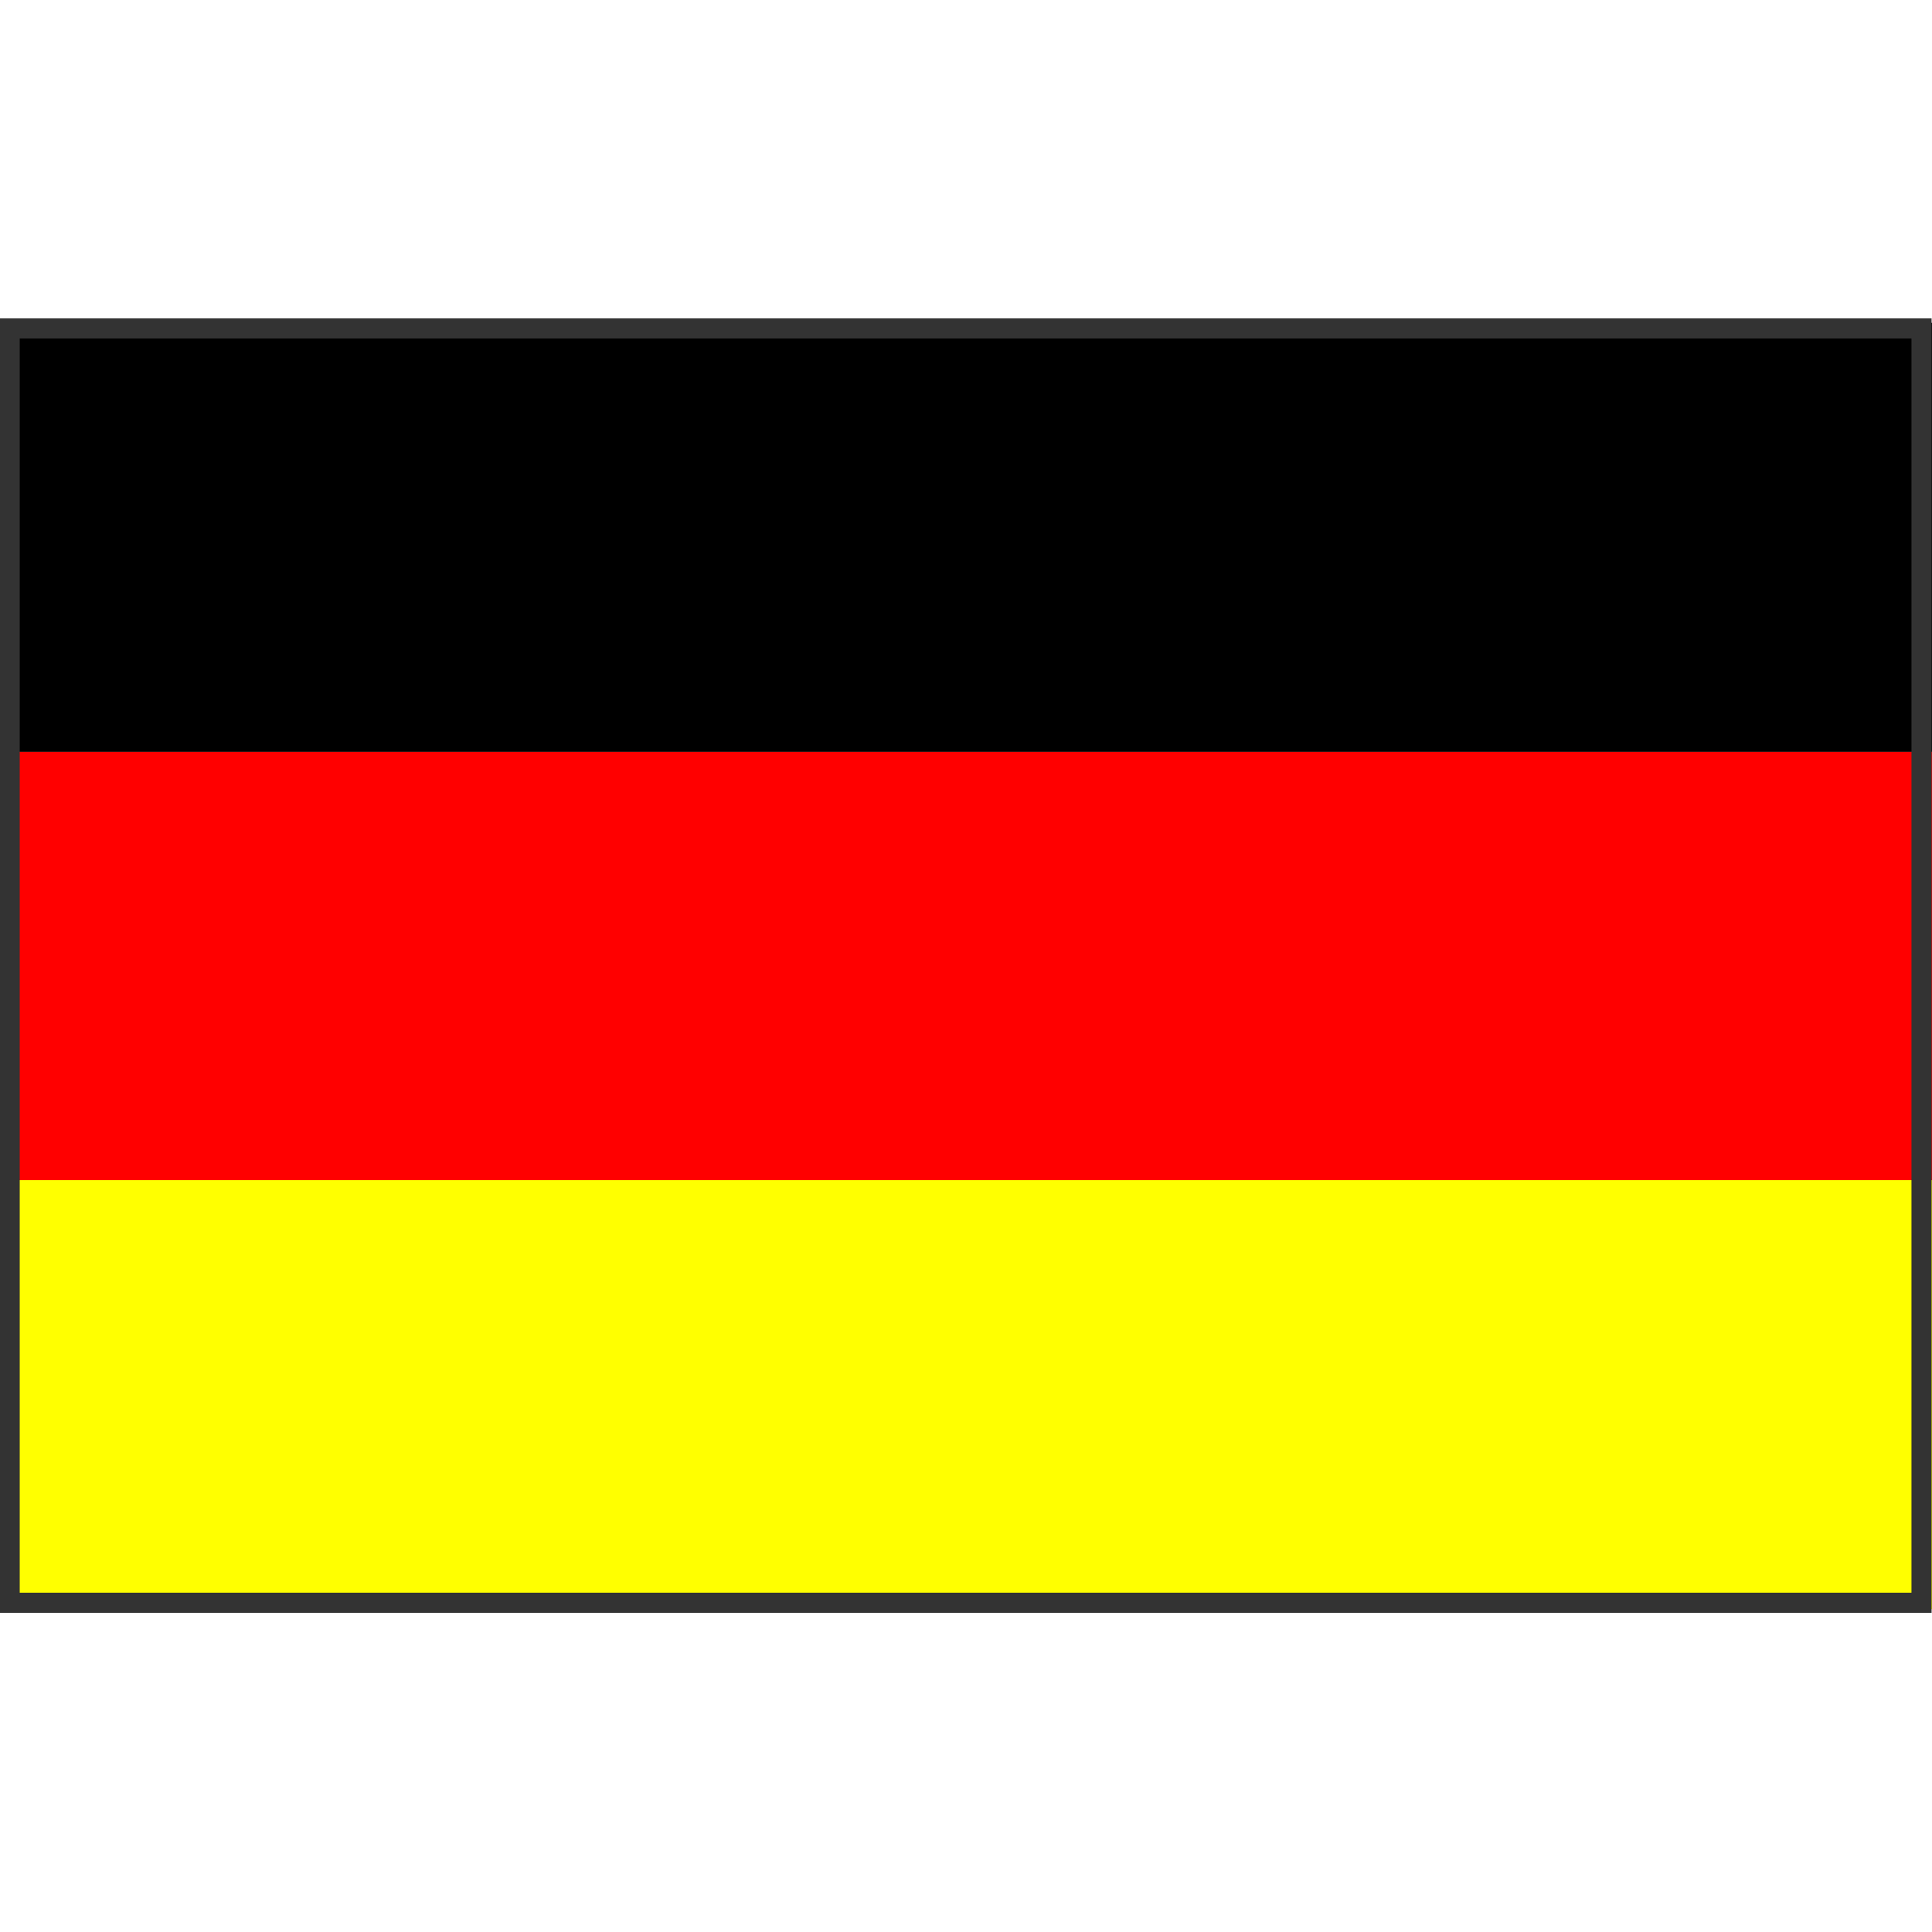
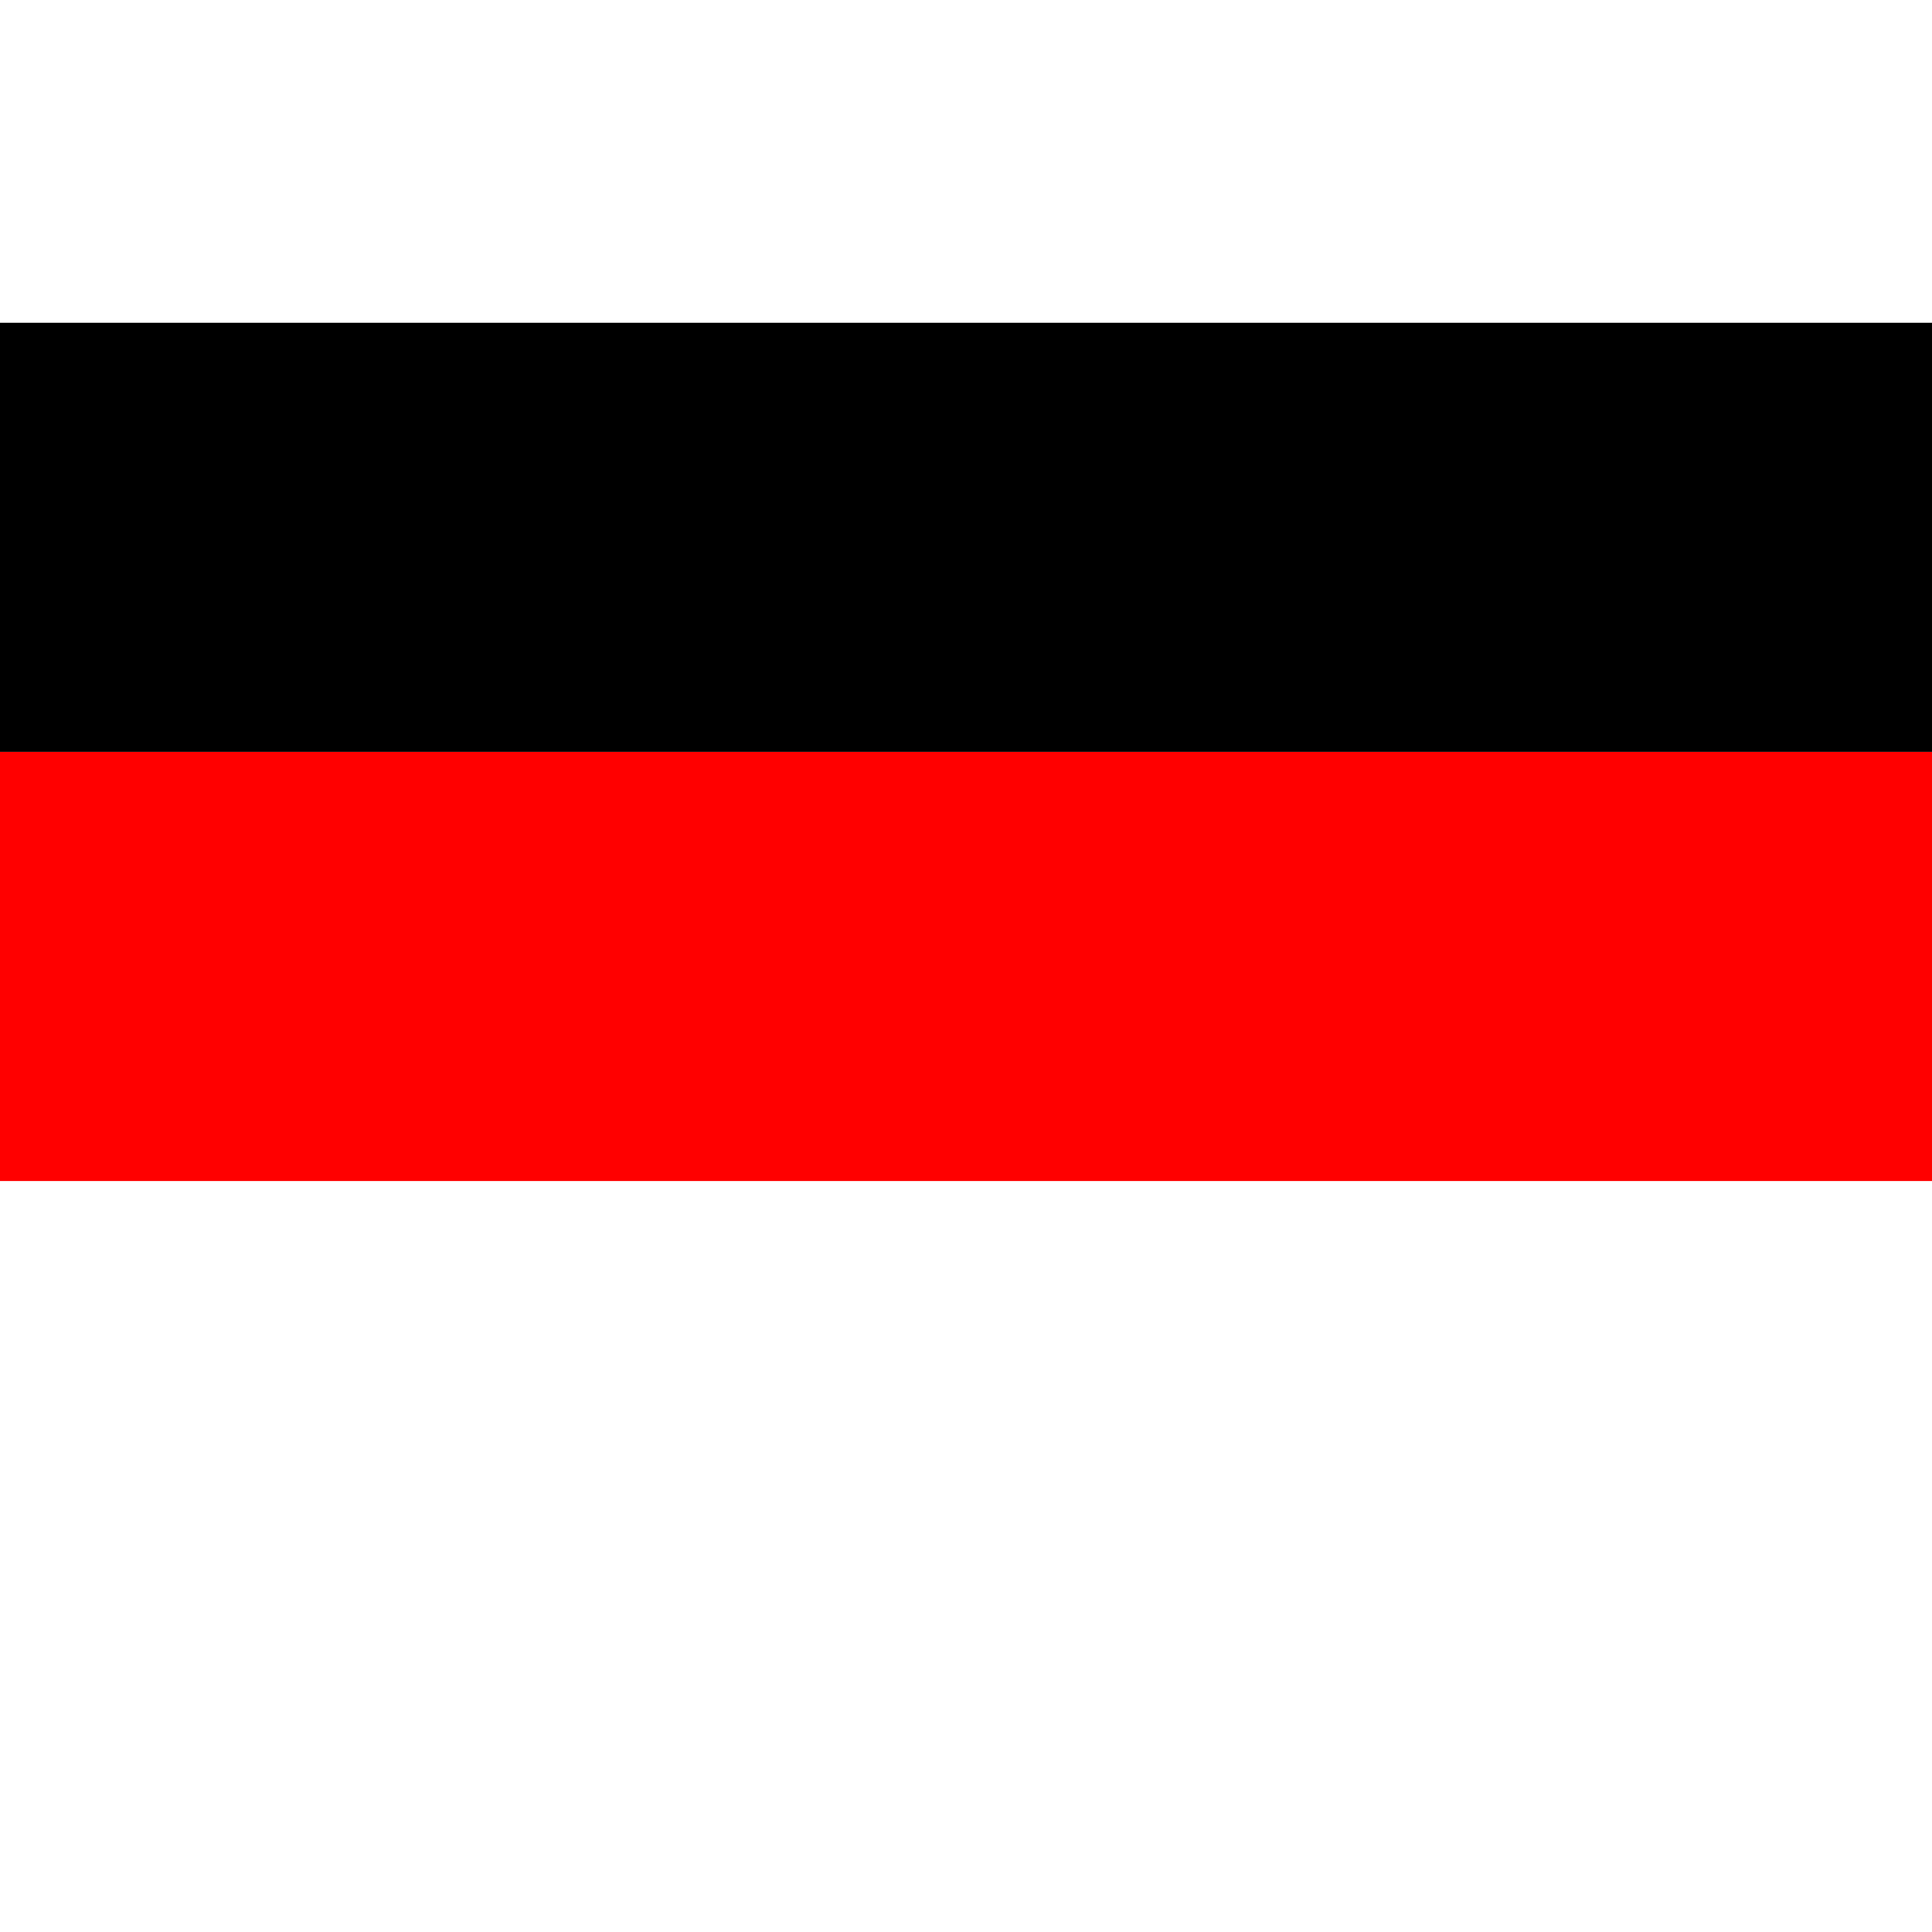
<svg xmlns="http://www.w3.org/2000/svg" id="Layer_1" data-name="Layer 1" width="24" height="24" viewBox="0 0 24 24">
  <defs>
    <style>
      .cls-1 {
        fill: red;
      }

      .cls-2 {
        fill: none;
        stroke: #333;
        stroke-miterlimit: 10;
        stroke-width: .25px;
      }

      .cls-3 {
        fill: #ff0;
      }
    </style>
  </defs>
  <g>
    <rect y="4.01" width="24" height="5.33" />
    <rect class="cls-1" y="9.34" width="24" height="5.33" />
-     <rect class="cls-3" y="14.66" width="24" height="5.33" />
  </g>
-   <rect class="cls-2" x=".12" y="4.08" width="23.75" height="15.83" />
</svg>